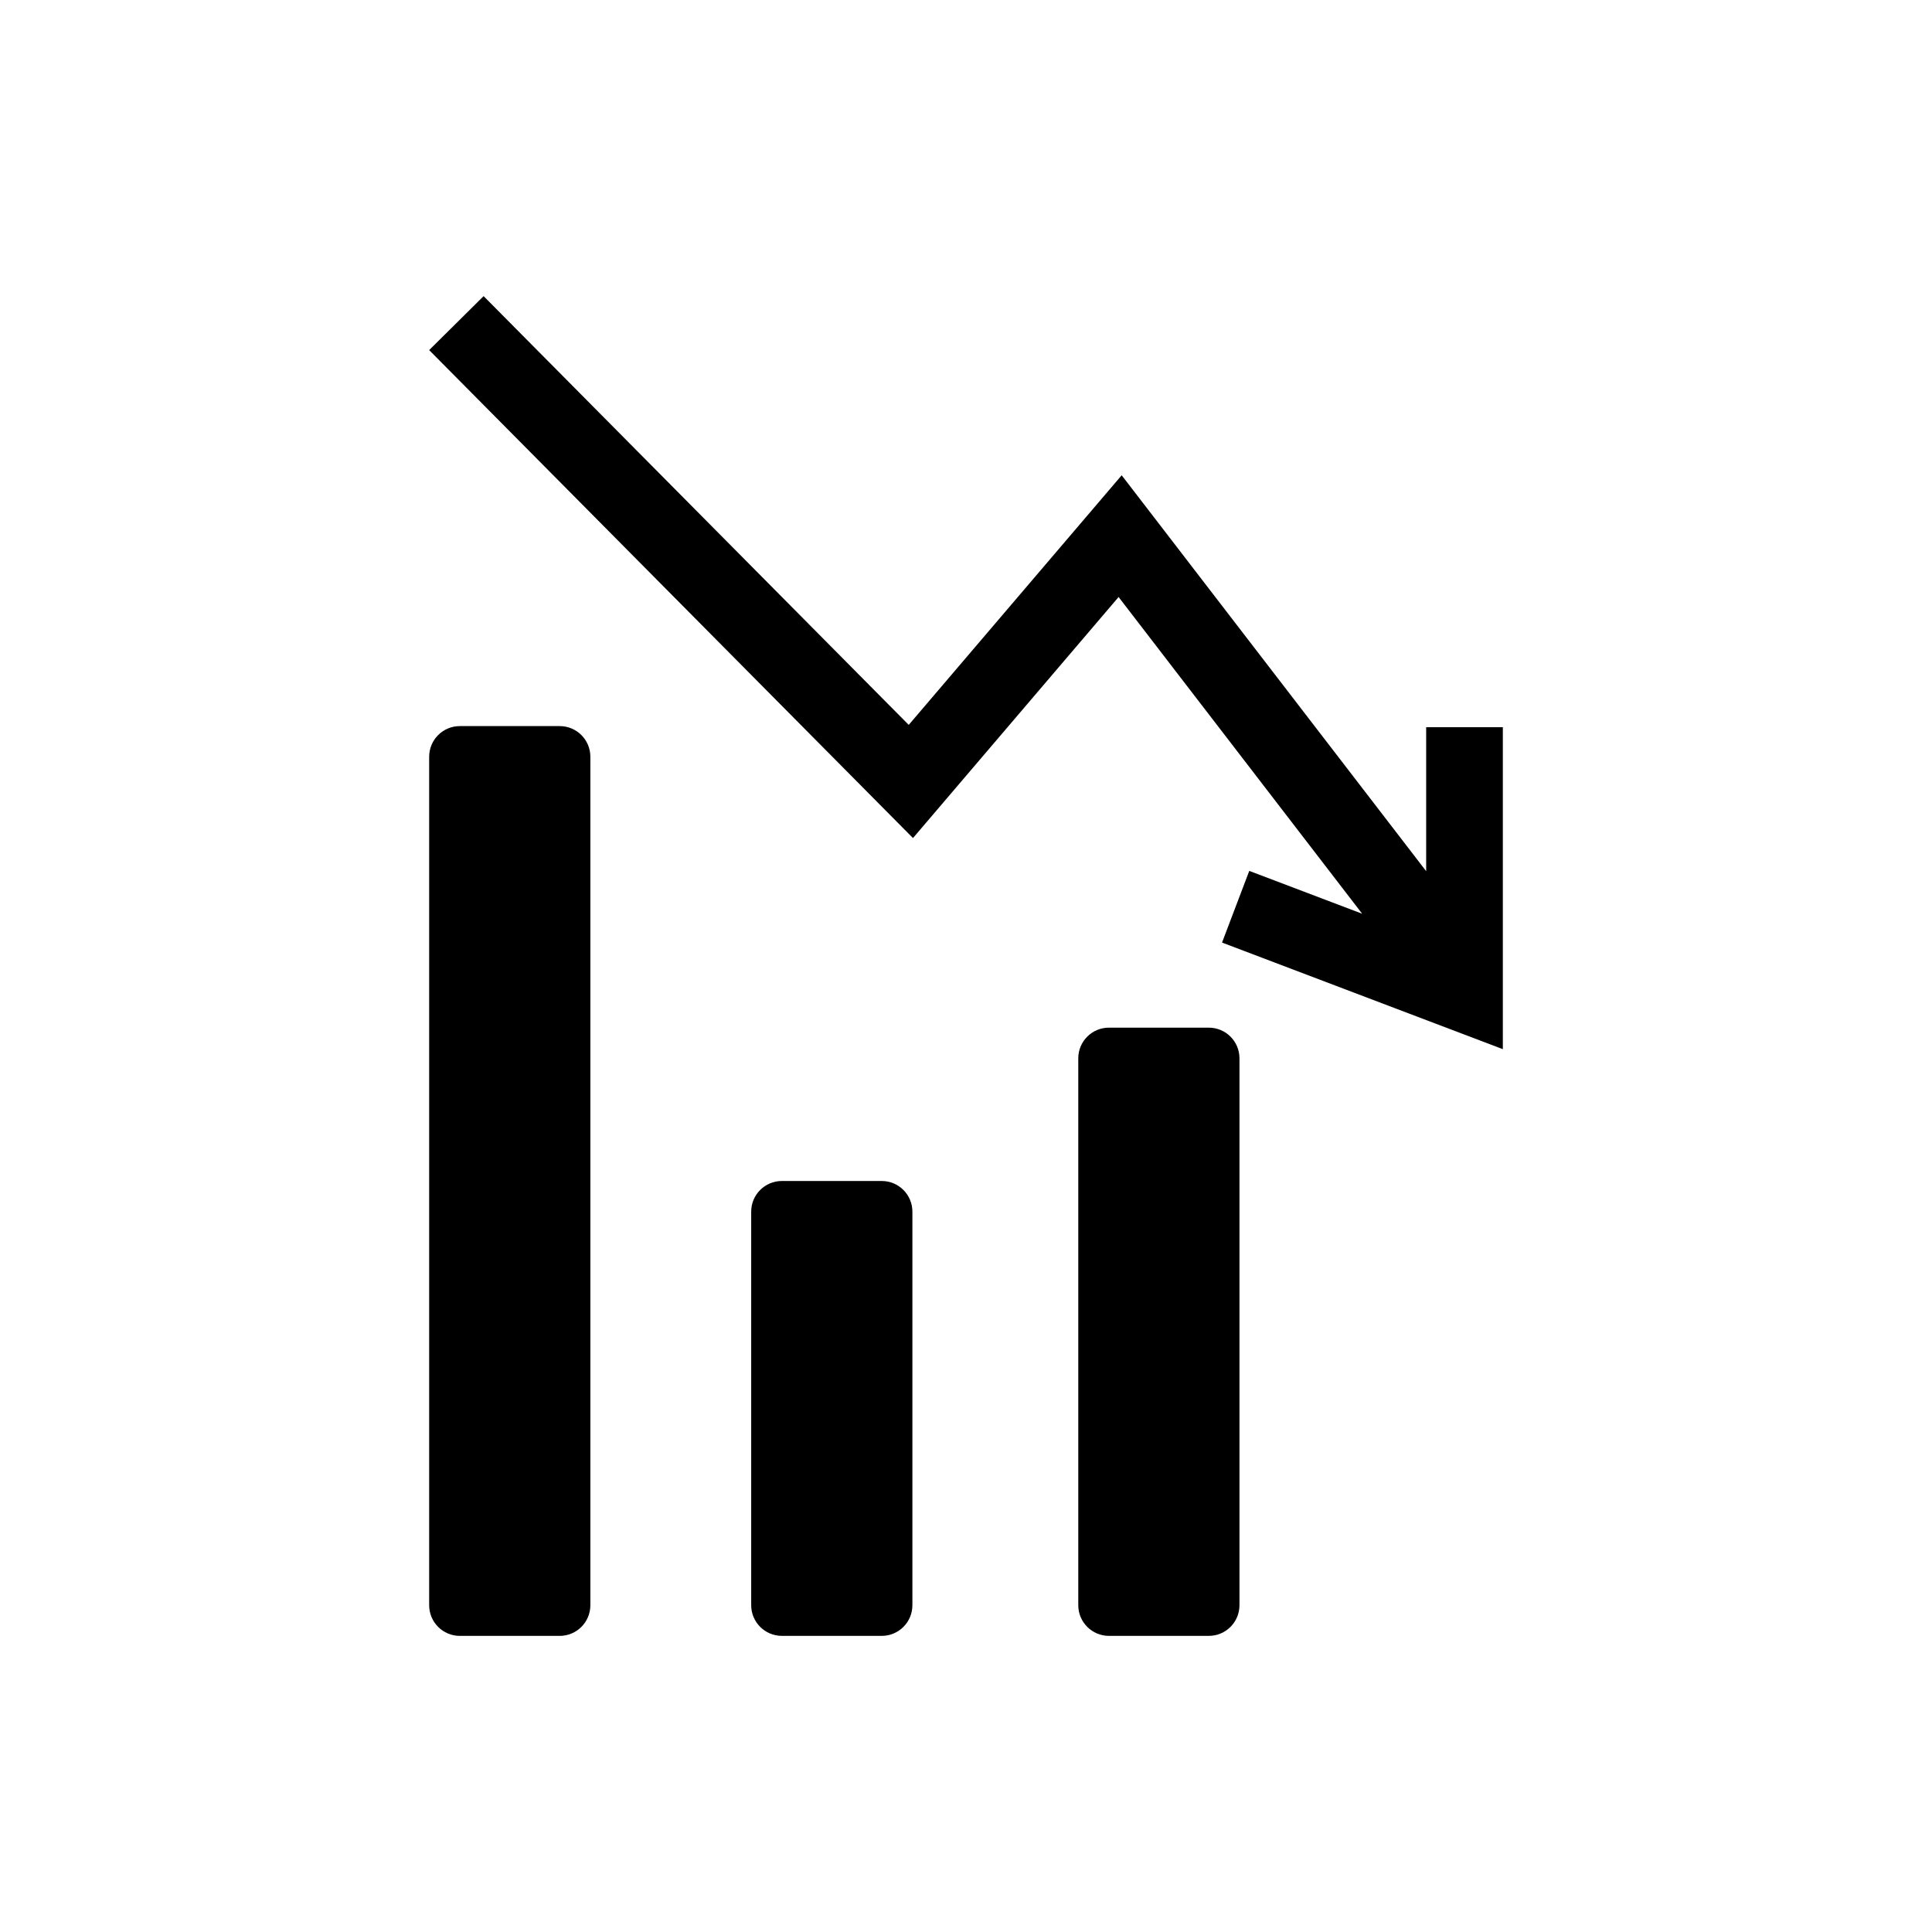
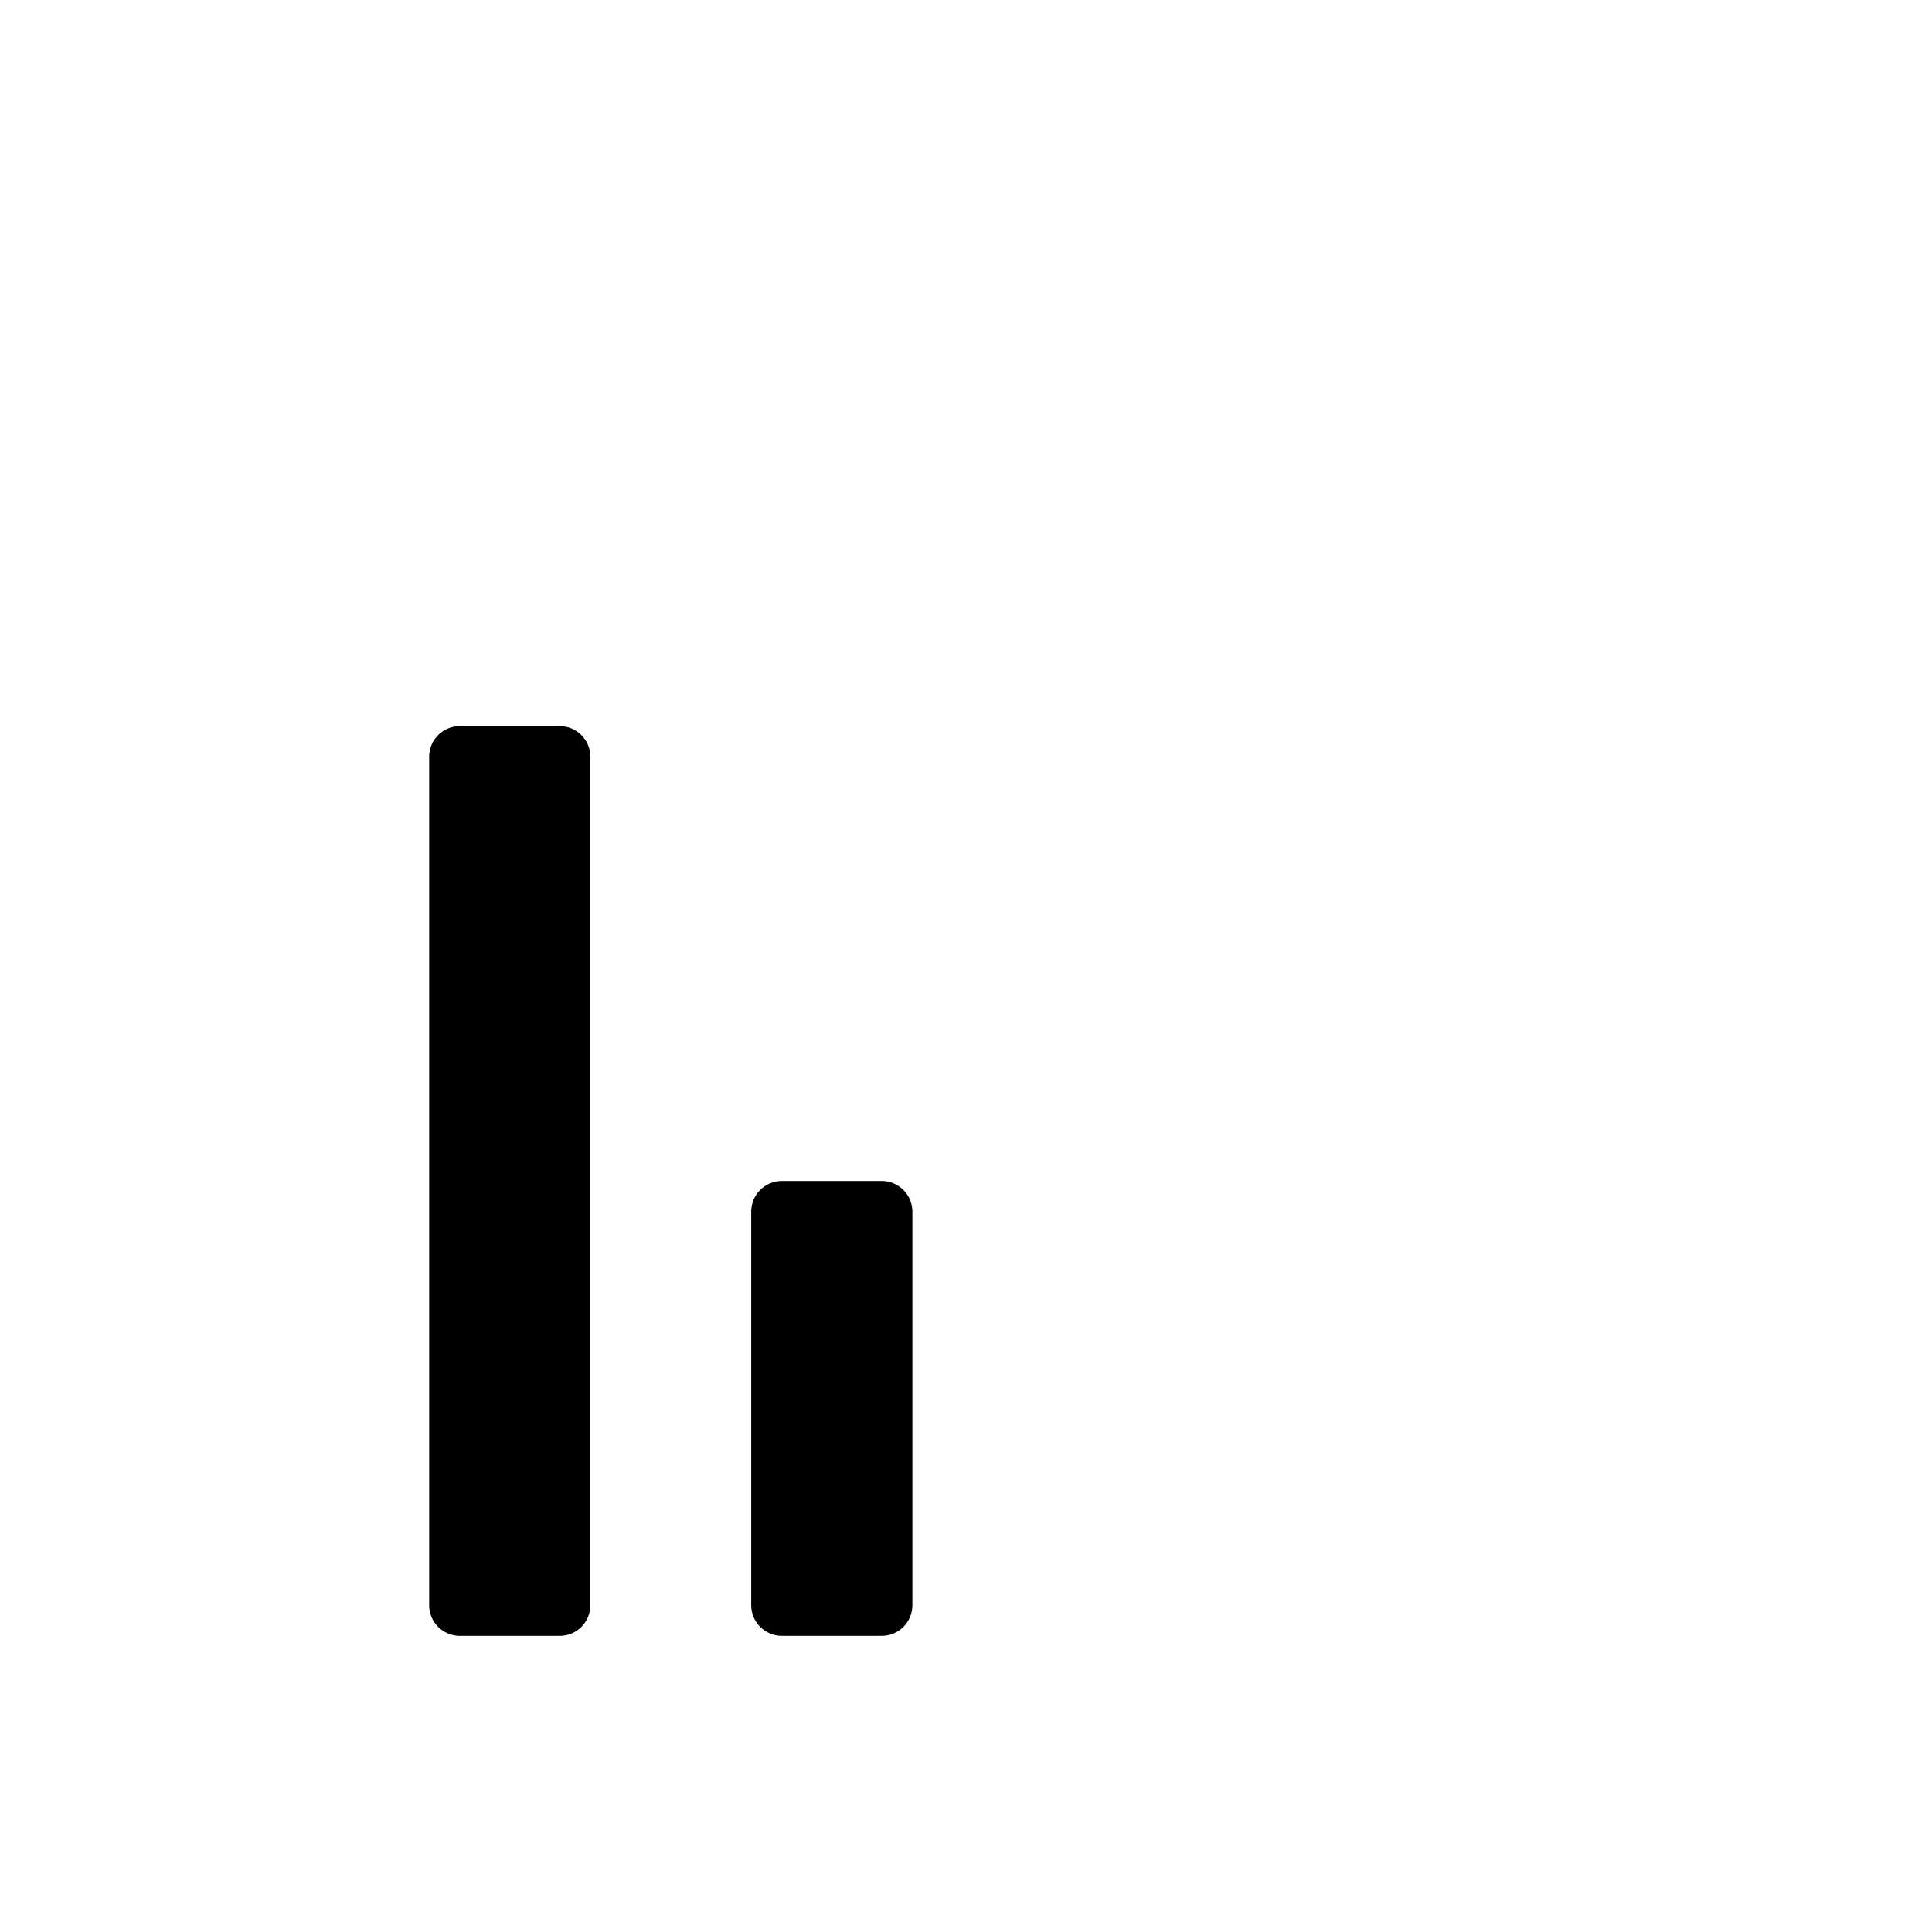
<svg xmlns="http://www.w3.org/2000/svg" version="1.1" id="Layer_1" x="0px" y="0px" width="126px" height="126px" viewBox="0 0 126 126" enable-background="new 0 0 126 126" xml:space="preserve">
  <g>
-     <polygon points="93.011,47.426 93.011,56.816 73.153,30.996 59.265,47.275 31.54,19.313 27.989,22.832 59.542,54.656    72.952,38.936 88.837,59.592 81.474,56.797 79.698,61.471 98.011,68.424 98.011,47.426  " />
-     <path d="M78.835,67.021h-6.513c-1.104,0-2,0.895-2,2v35.666c0,1.104,0.896,2,2,2h6.513c1.105,0,2-0.896,2-2V69.021   C80.835,67.916,79.94,67.021,78.835,67.021z" />
    <path d="M57.504,77.021h-6.513c-1.104,0-2,0.895-2,2v25.666c0,1.104,0.896,2,2,2h6.513c1.105,0,2-0.896,2-2V79.021   C59.504,77.916,58.609,77.021,57.504,77.021z" />
    <path d="M36.502,47.354h-6.513c-1.104,0-2,0.896-2,2v55.334c0,1.104,0.896,2,2,2h6.513c1.105,0,2-0.896,2-2V49.354   C38.502,48.25,37.607,47.354,36.502,47.354z" />
  </g>
</svg>